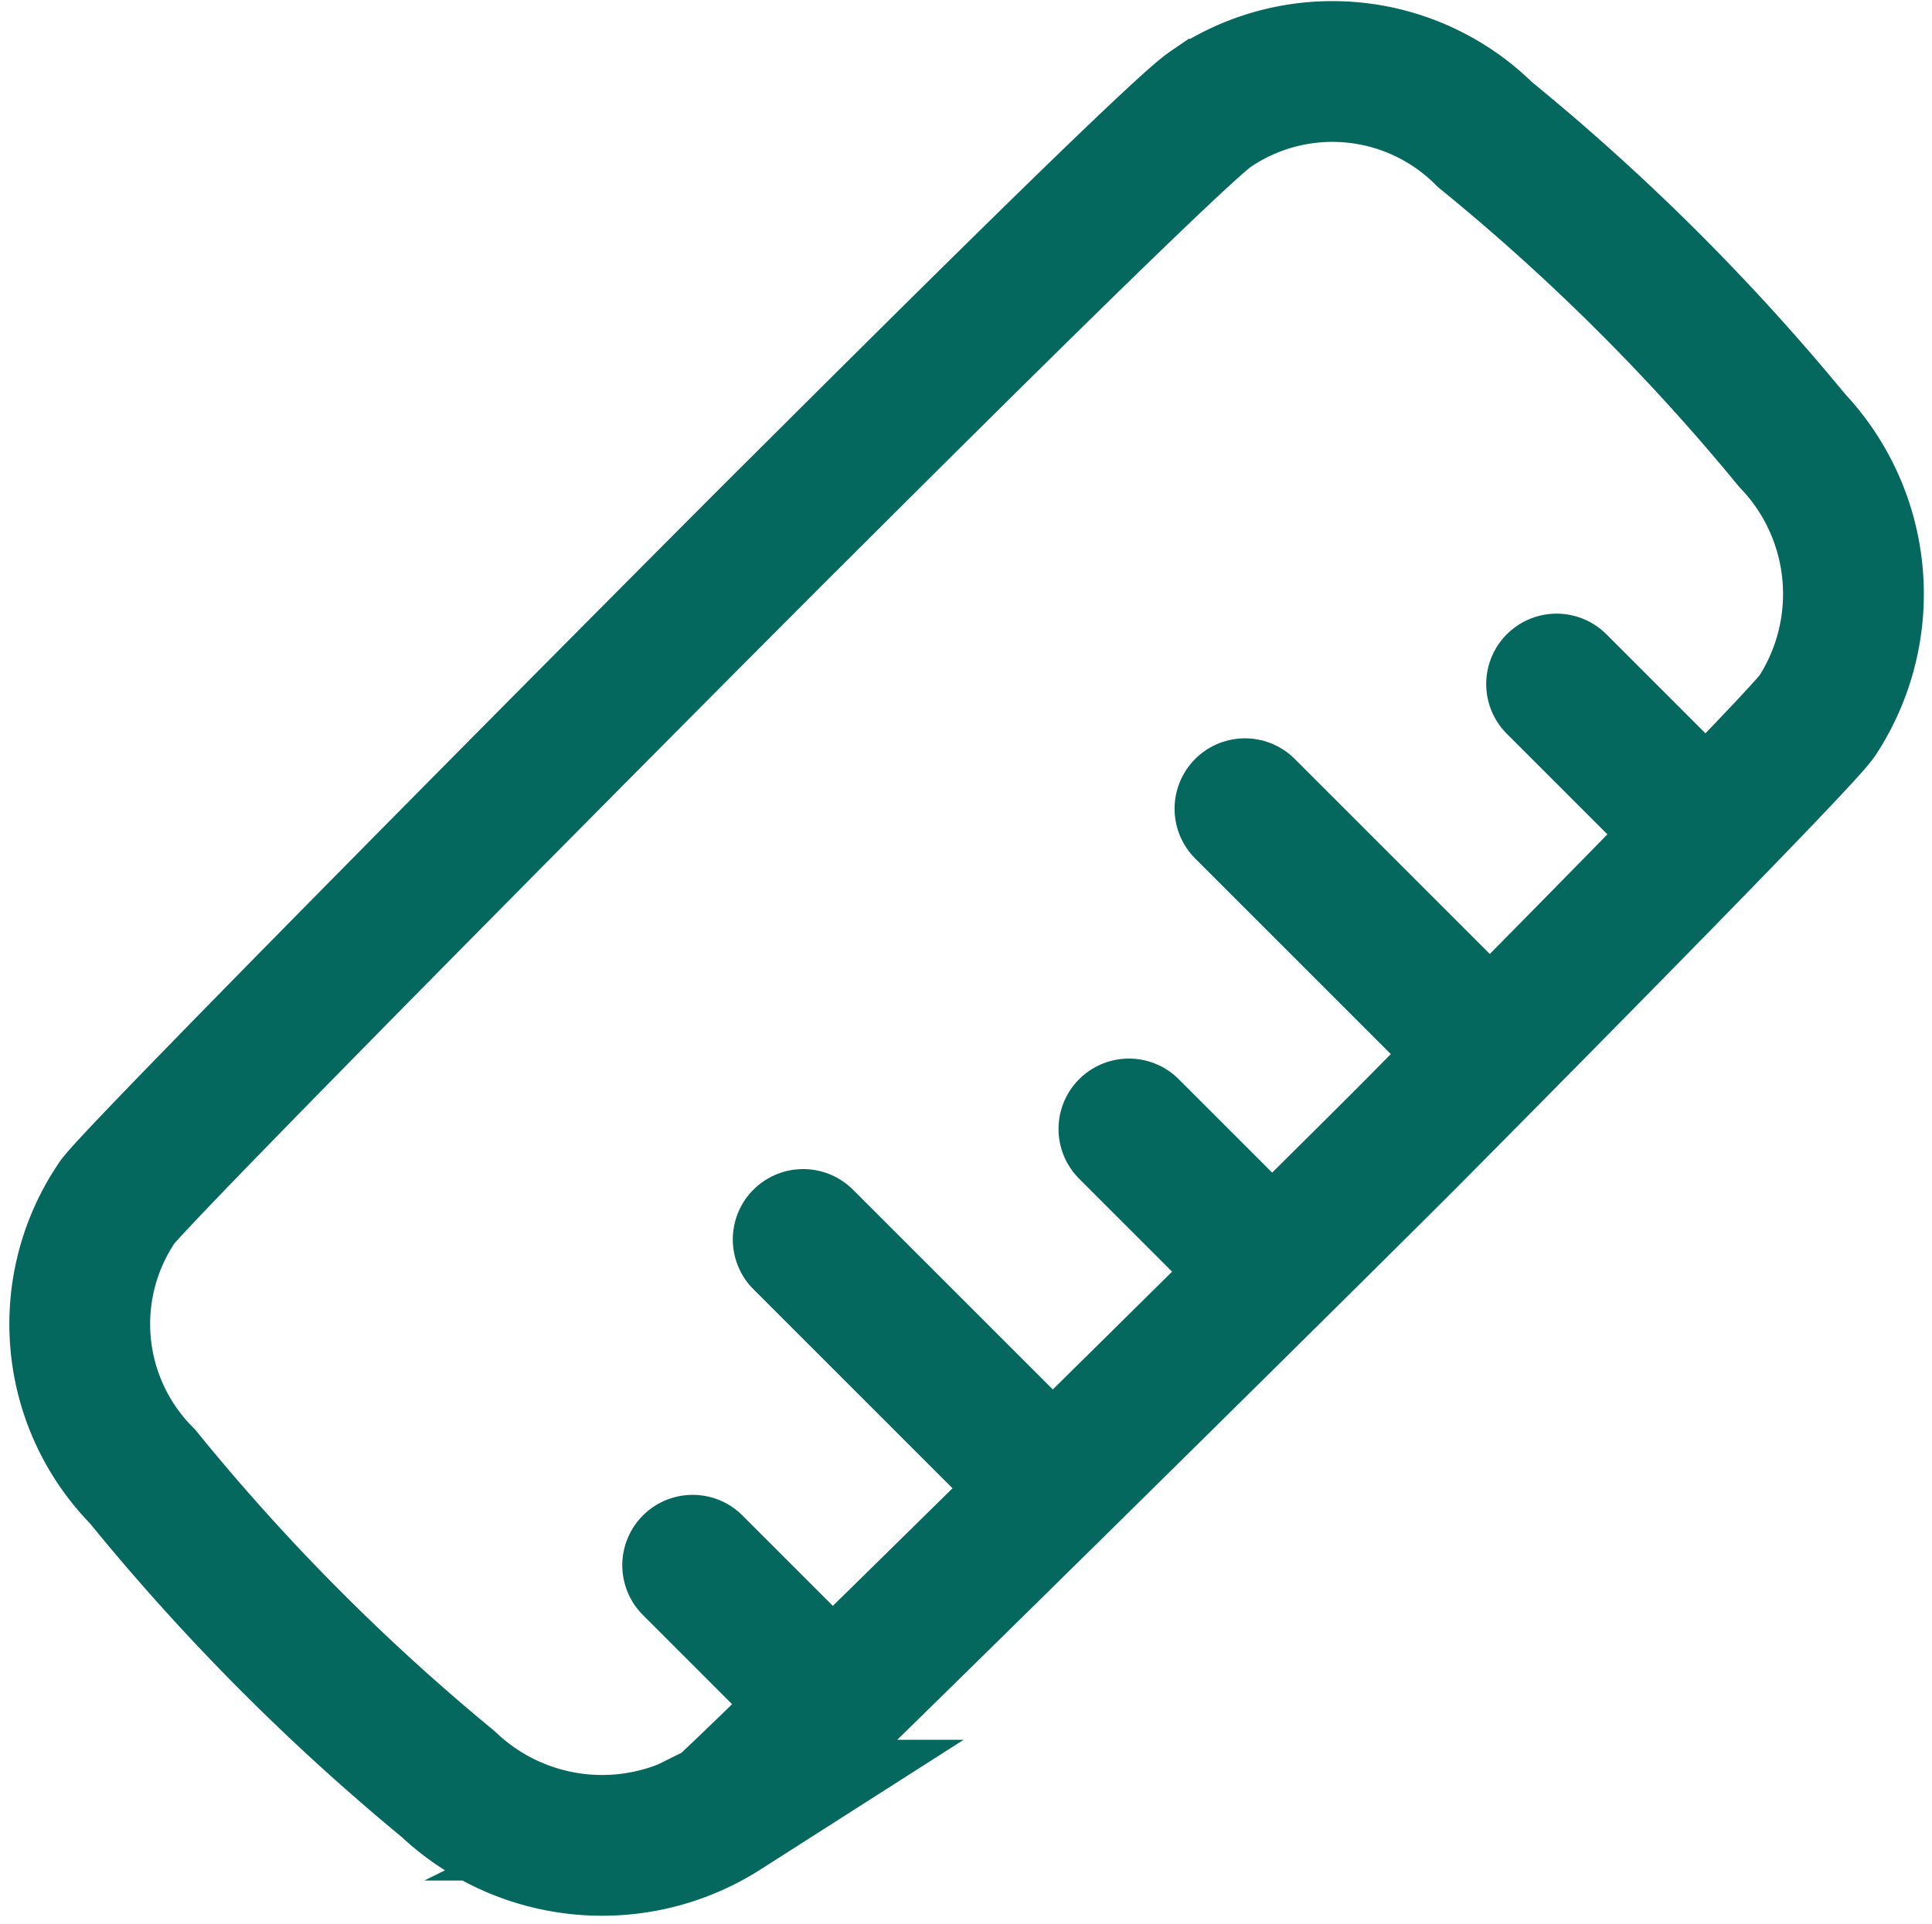
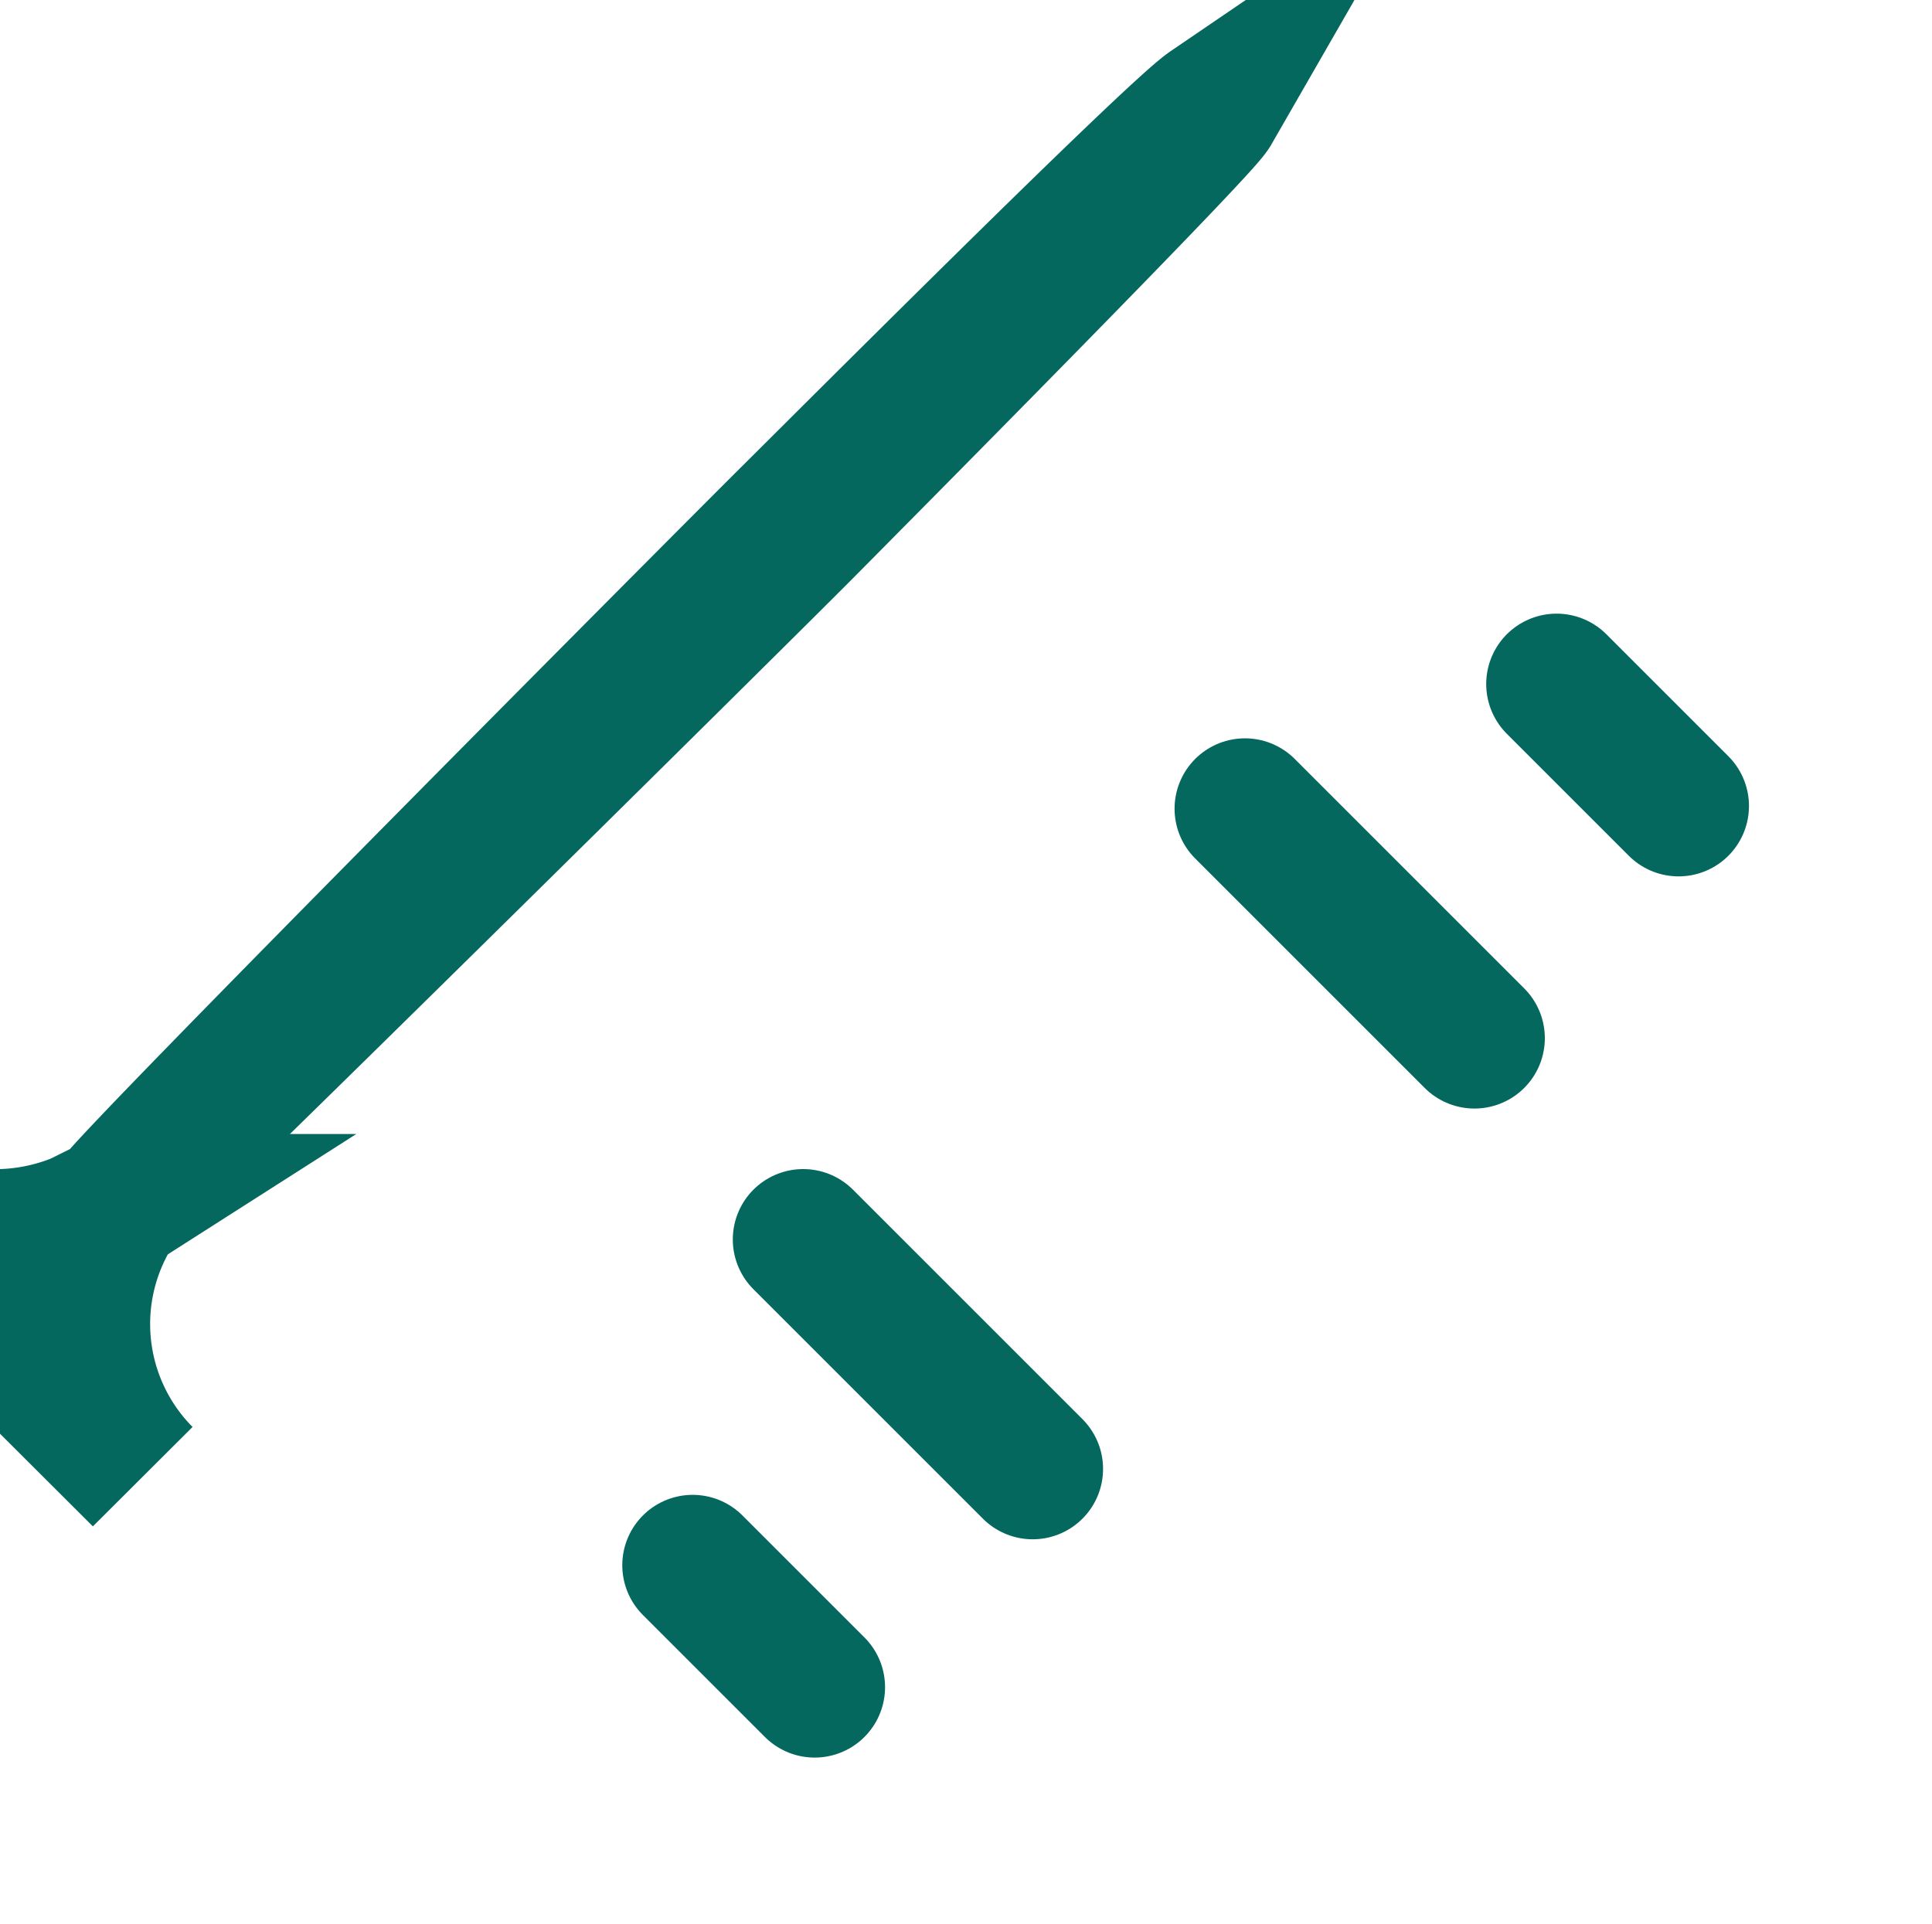
<svg xmlns="http://www.w3.org/2000/svg" width="19.212" height="19.132" viewBox="0 0 19.212 19.132">
  <defs>
    <style>
            .prefix__cls-1{fill:none;stroke:#04685e;stroke-width:1.4px;stroke-linecap:round;stroke-linejoin:round}
        </style>
  </defs>
  <g id="prefix__Group_33630" data-name="Group 33630" transform="translate(.793 .7)">
    <path id="prefix__Line_710" d="M1.213 1.213L0 0" class="prefix__cls-1" data-name="Line 710" transform="translate(14.686 6.103)" />
    <path id="prefix__Line_711" d="M2.282 2.282L0 0" class="prefix__cls-1" data-name="Line 711" transform="translate(11.587 7.343)" />
-     <path id="prefix__Line_712" d="M1.213 1.213L0 0" class="prefix__cls-1" data-name="Line 712" transform="translate(10.433 10.528)" />
    <path id="prefix__Line_713" d="M2.282 2.282L0 0" class="prefix__cls-1" data-name="Line 713" transform="translate(7.194 11.627)" />
    <path id="prefix__Line_714" d="M1.213 1.213L0 0" class="prefix__cls-1" data-name="Line 714" transform="translate(6.095 14.867)" />
-     <path id="prefix__Path_639" fill="none" stroke="#04685e" stroke-miterlimit="10" stroke-width="1.4px" d="M-3589.876 2720.93a2.153 2.153 0 0 1-.256-2.722c.132-.226 6.188-6.311 6.708-6.827s3.8-3.8 4.167-4.05a2.148 2.148 0 0 1 2.73.253 21.616 21.616 0 0 1 3.053 3.04 2.218 2.218 0 0 1 .256 2.732c-.115.2-3.3 3.413-4.056 4.176-.806.811-6.73 6.664-6.834 6.716a2.227 2.227 0 0 1-2.73-.26 21.655 21.655 0 0 1-3.038-3.058z" data-name="Path 639" transform="translate(3590.501 -2706.945)" />
+     <path id="prefix__Path_639" fill="none" stroke="#04685e" stroke-miterlimit="10" stroke-width="1.4px" d="M-3589.876 2720.93a2.153 2.153 0 0 1-.256-2.722c.132-.226 6.188-6.311 6.708-6.827s3.8-3.8 4.167-4.05c-.115.2-3.3 3.413-4.056 4.176-.806.811-6.73 6.664-6.834 6.716a2.227 2.227 0 0 1-2.73-.26 21.655 21.655 0 0 1-3.038-3.058z" data-name="Path 639" transform="translate(3590.501 -2706.945)" />
  </g>
</svg>